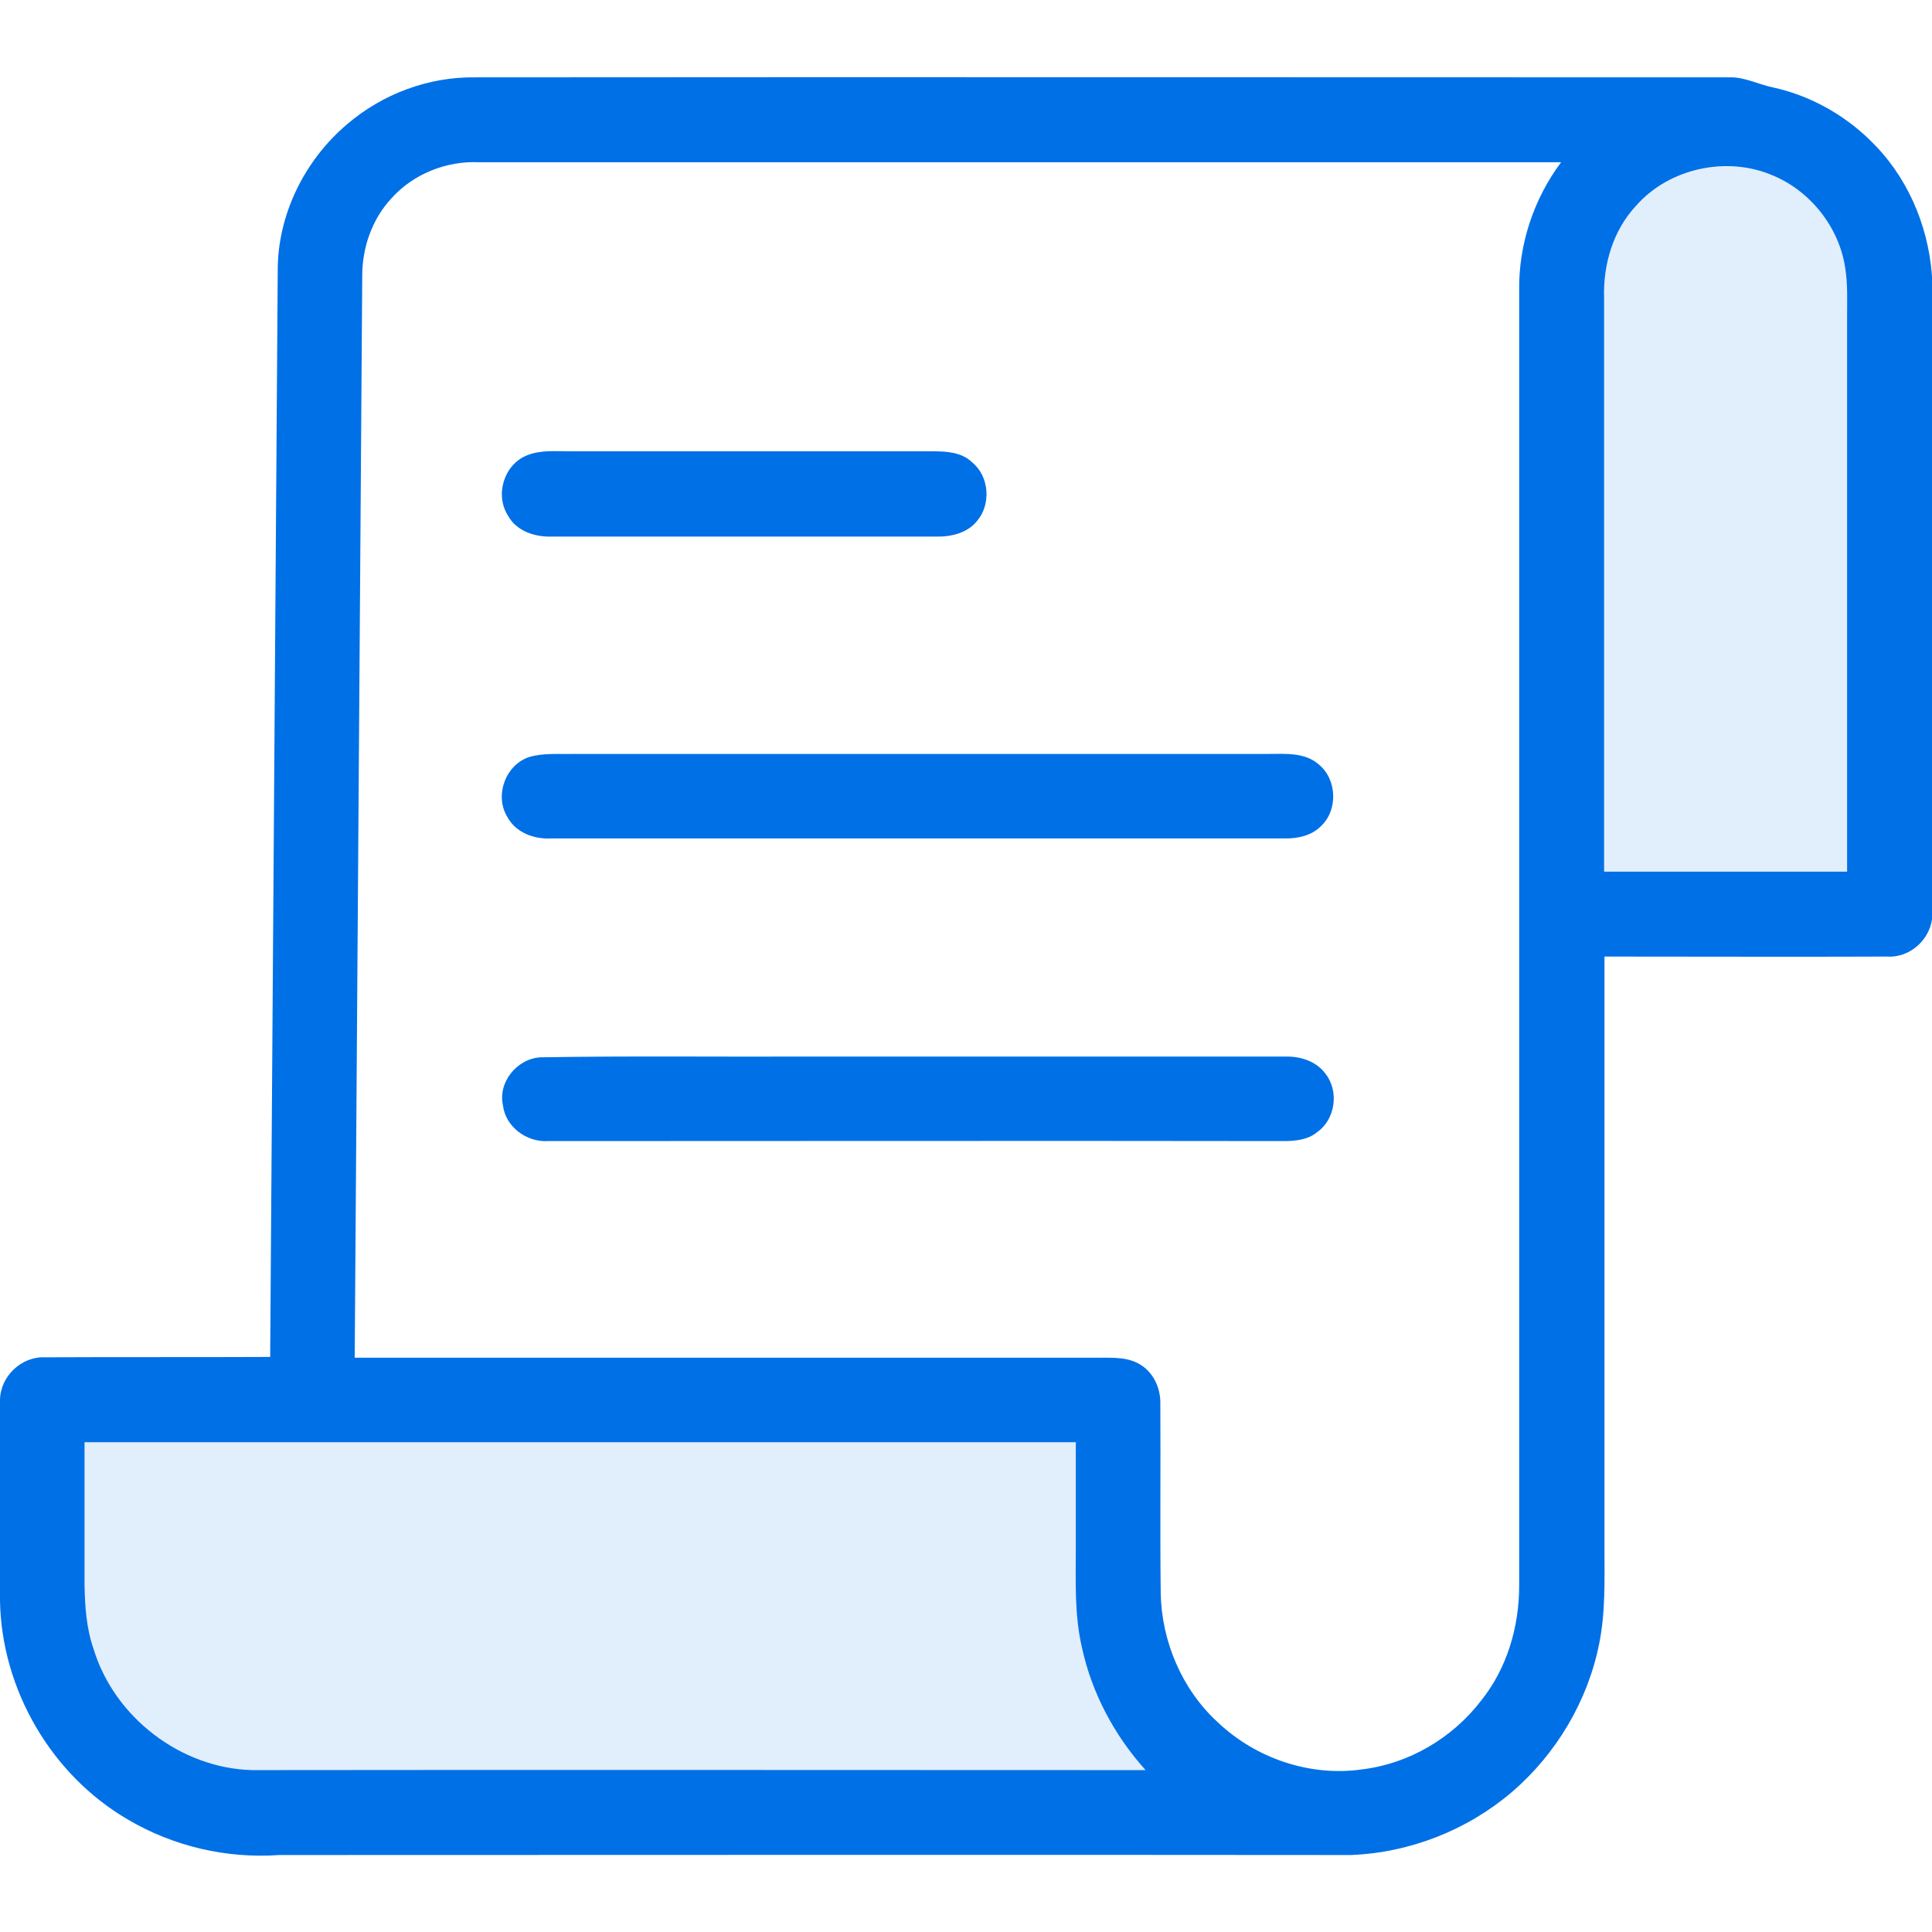
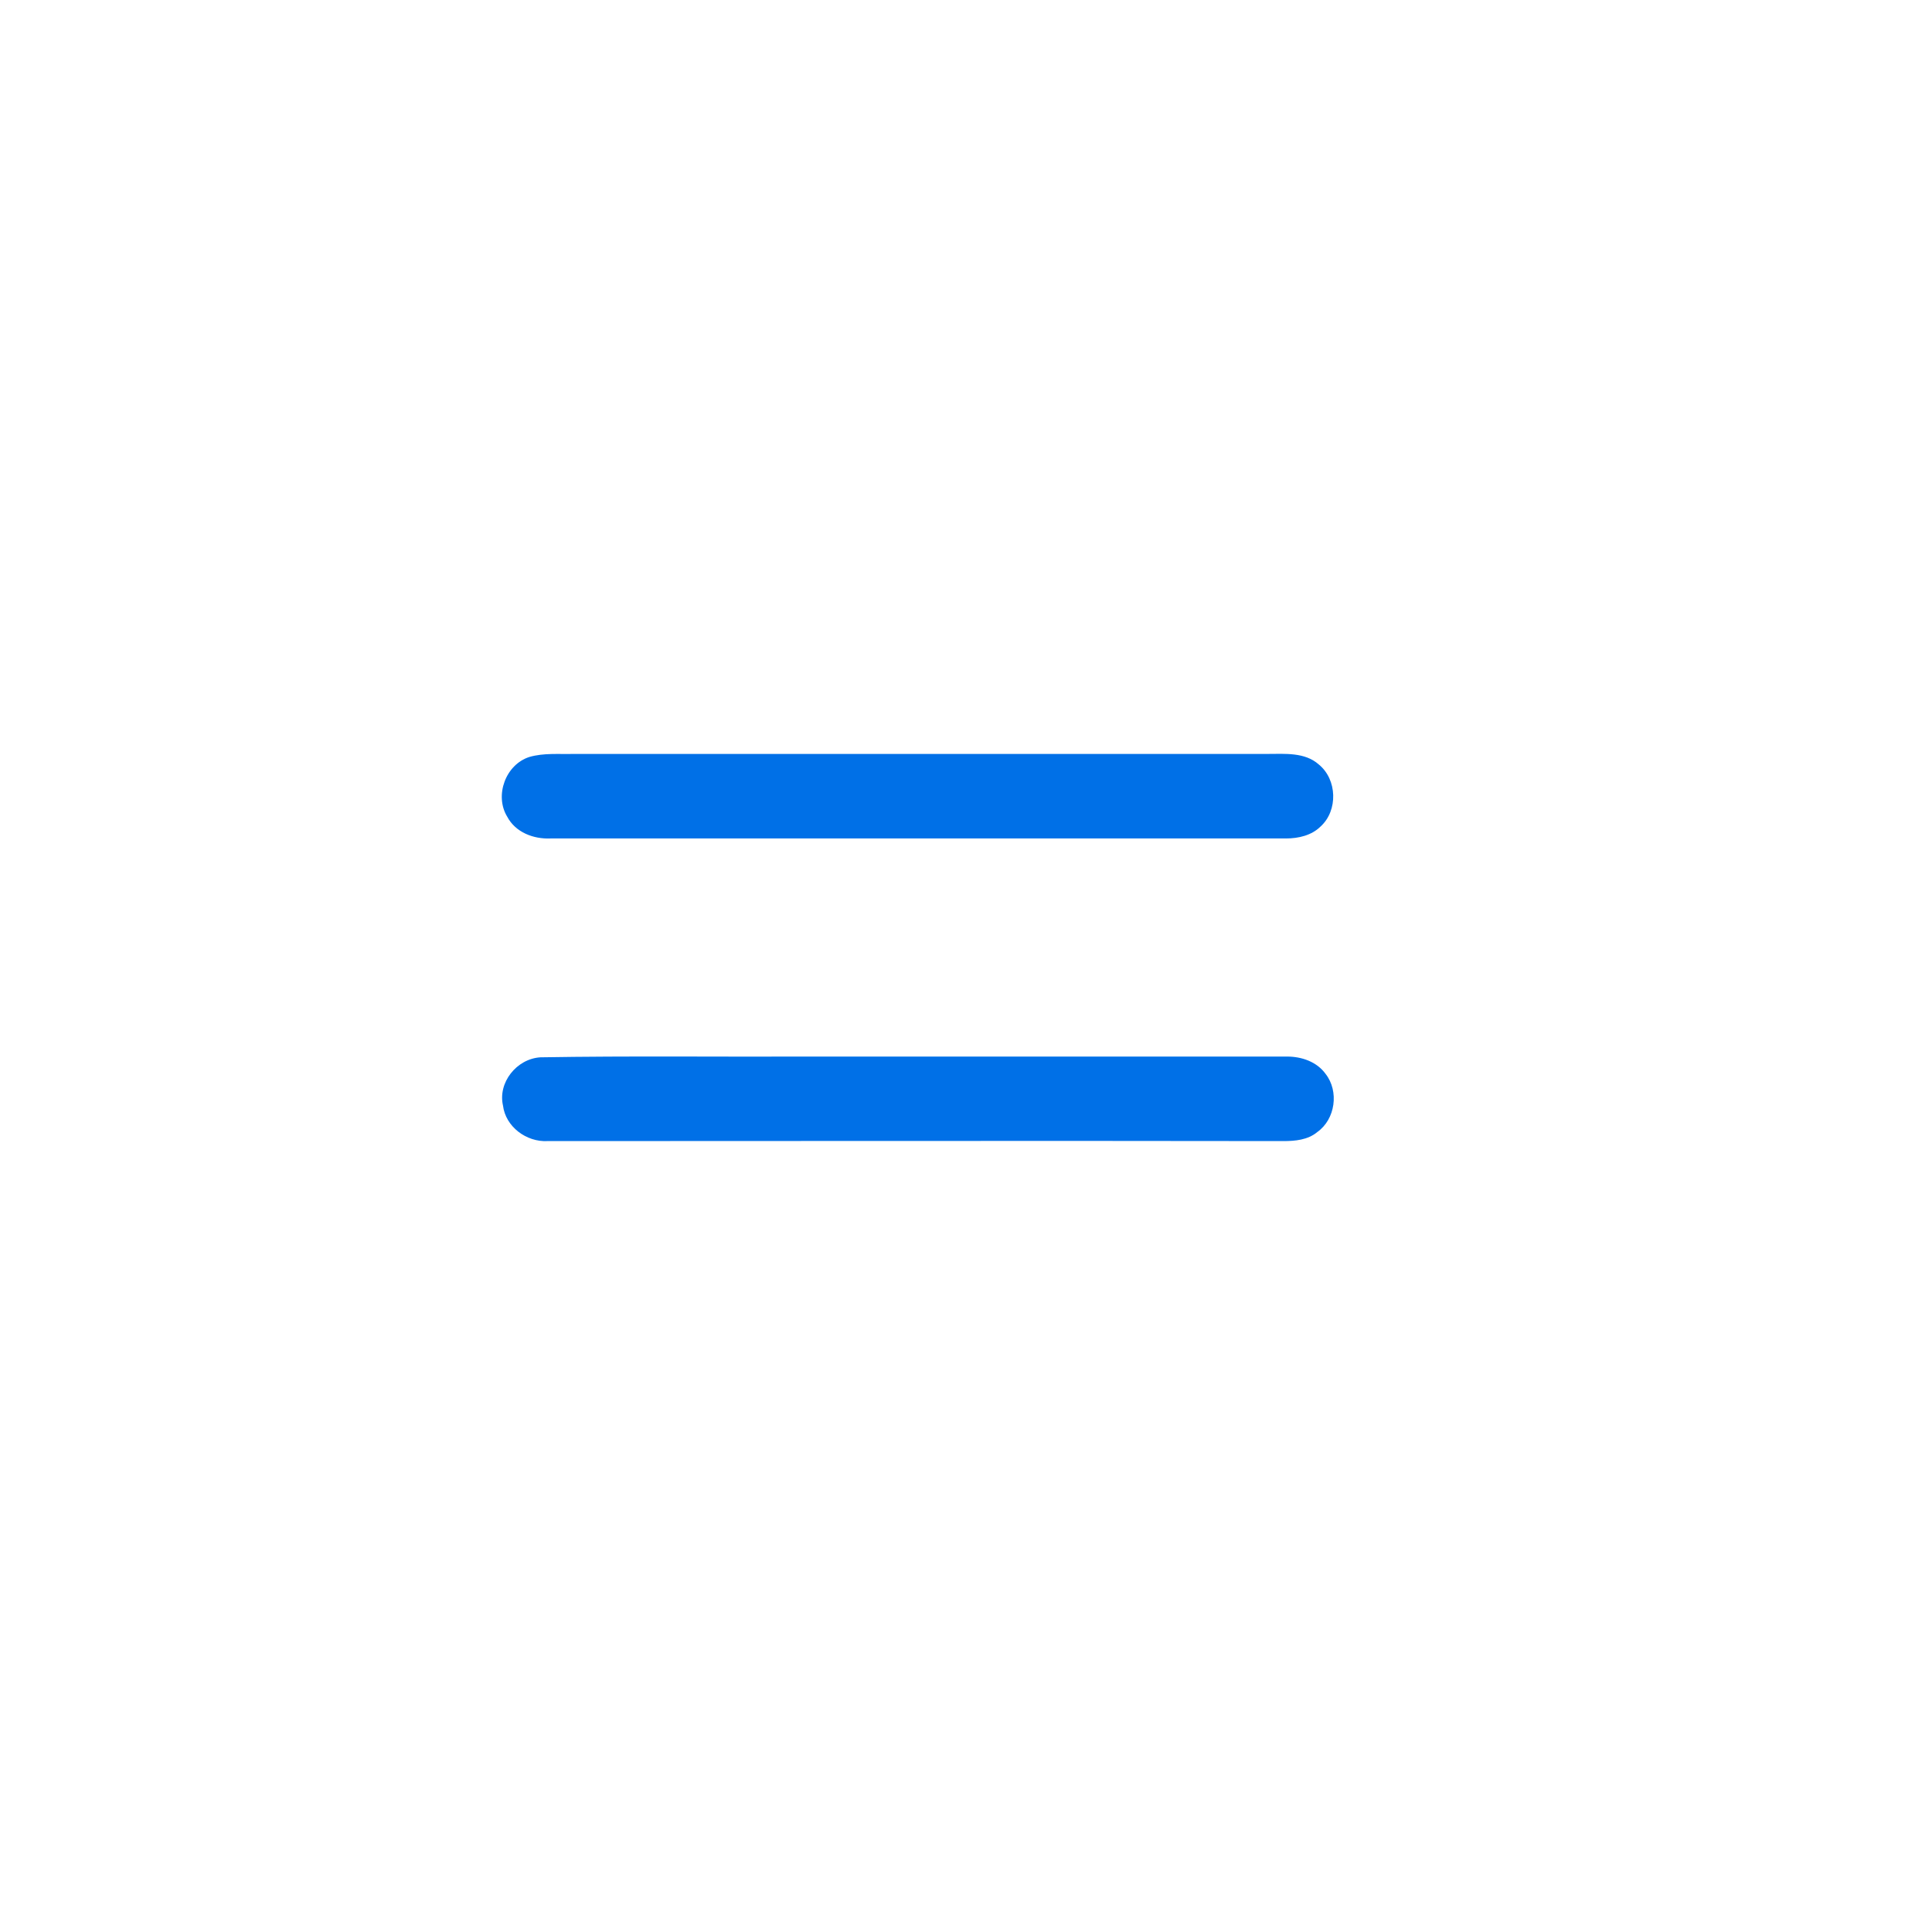
<svg xmlns="http://www.w3.org/2000/svg" version="1.1" id="Layer_1" x="0px" y="0px" viewBox="0 0 512 512" style="enable-background:new 0 0 512 512;" xml:space="preserve">
  <style type="text/css">
	.st0{opacity:0.12;fill:#0070E7;}
	.st1{fill:#0070E7;}
</style>
-   <path class="st0" d="M452,31l37.6,13L503,86c0,0,1,137.6,0,136.3c-1-1.3-13.4,19.7-13.4,19.7H433h-19.2V94l4.2-36l19-20L452,31z" />
-   <polygon class="st0" points="18,371 291,371 296,412 296,440 310,459 338,479 308,479 72,479 32,469.1 8,425.7 8,378 " />
  <g id="_x23_000000ff">
-     <path class="st1" d="M91.9,33c9.4-8.1,21.7-12.7,34.1-12.5c110.7-0.1,221.4,0,332.1,0c4.1-0.2,7.9,1.9,11.9,2.7   c10.4,2.3,20,7.9,27.3,15.7c9.2,9.7,14.3,22.9,14.8,36.2v167.2c-0.1,6.3-5.7,11.6-12,11.2c-24.9,0.1-49.9,0-74.9,0   c0,52.2,0,104.4,0,156.5c0,8.6,0.3,17.2-1.4,25.6c-3,15.1-11.3,29.1-23,39.2C388.9,485,373.6,491,358,491.6   c-94.7-0.1-189.3,0-284,0c-13.9,1-28.1-2.3-40.1-9.4C13.6,470.4,0.4,447.7,0,424.2v-53.2c0.1-6.3,5.7-11.6,12-11.3   c19.9-0.1,39.8,0,59.6-0.1c0.7-95.9,1.3-191.8,2-287.7C73.5,57.1,80.6,42.6,91.9,33 M103.7,52.6C98.6,58.1,96,65.6,96,73   c-0.7,95.6-1.3,191.2-2,286.8c65.3,0,130.7,0,196,0c3.9,0.1,8-0.4,11.6,1.5c3.9,2,6,6.4,5.9,10.7c0.1,16.7-0.1,33.4,0.1,50.1   c0.2,12.8,5.6,25.6,15.1,34.3c10.1,9.6,24.5,14.5,38.3,12.5c12.4-1.5,23.9-8.3,31.5-18.2c6.9-8.6,10.1-19.6,10.1-30.5   c0-114.3,0-228.7,0-343.1c-0.2-12.2,3.8-24.3,11.1-34.1c-95.6,0-191.2,0-286.8,0C118.3,42.6,109.5,46.1,103.7,52.6 M433.6,54.5   c-6.1,6.5-8.8,15.6-8.5,24.5c0,50.7,0,101.3,0,152c21.5,0,42.9,0,64.4,0c0-49,0-98,0-147c0-4.3,0.2-8.7-0.5-13   c-1.6-10.8-9.3-20.5-19.4-24.6C457.5,41.3,442.3,44.6,433.6,54.5 M22.4,382.2c0,12.6,0,25.2,0,37.8c0.1,5.7,0.5,11.6,2.4,17   c5.5,18.1,23.1,31.6,42,32.1c78.9-0.1,157.9,0,236.8,0c-8.3-9.2-14.3-20.5-16.9-32.6c-2-8.7-1.6-17.6-1.6-26.5c0-9.2,0-18.5,0-27.8   C197.6,382.2,110,382.2,22.4,382.2z" />
-     <path class="st1" d="M139.6,120.7c3.6-1.5,7.6-1.1,11.4-1.1c32,0,64.1,0,96.1,0c3.7,0,7.7,0.2,10.5,2.9c4.6,3.7,5.1,11.2,1.3,15.6   c-2.6,3.2-6.9,4.2-10.9,4.1c-34,0-68,0-102,0c-4.4,0.1-9.2-1.5-11.4-5.6C131.1,131.1,133.6,123.1,139.6,120.7z" />
    <path class="st1" d="M140.3,200.6c3.8-1.1,7.8-0.7,11.7-0.8c61.3,0,122.6,0,183.9,0c4.6,0,9.9-0.5,13.6,2.8   c4.9,4,5.1,12.2,0.5,16.4c-2.4,2.4-5.9,3.2-9.2,3.2c-65,0-129.9,0-194.9,0c-4.5,0.2-9.3-1.6-11.5-5.8   C131,210.8,134,202.6,140.3,200.6z" />
    <path class="st1" d="M143.2,280.2c23.9-0.4,47.9-0.1,71.8-0.2c42,0,84.1,0,126.1,0c3.9,0,7.9,1.4,10.2,4.6c3.6,4.6,2.6,12-2.2,15.4   c-2.5,2.1-5.9,2.4-9,2.4c-65-0.1-130,0-195,0c-5.6,0.3-11.1-3.8-11.8-9.4C131.9,286.9,136.9,280.6,143.2,280.2z" />
  </g>
</svg>